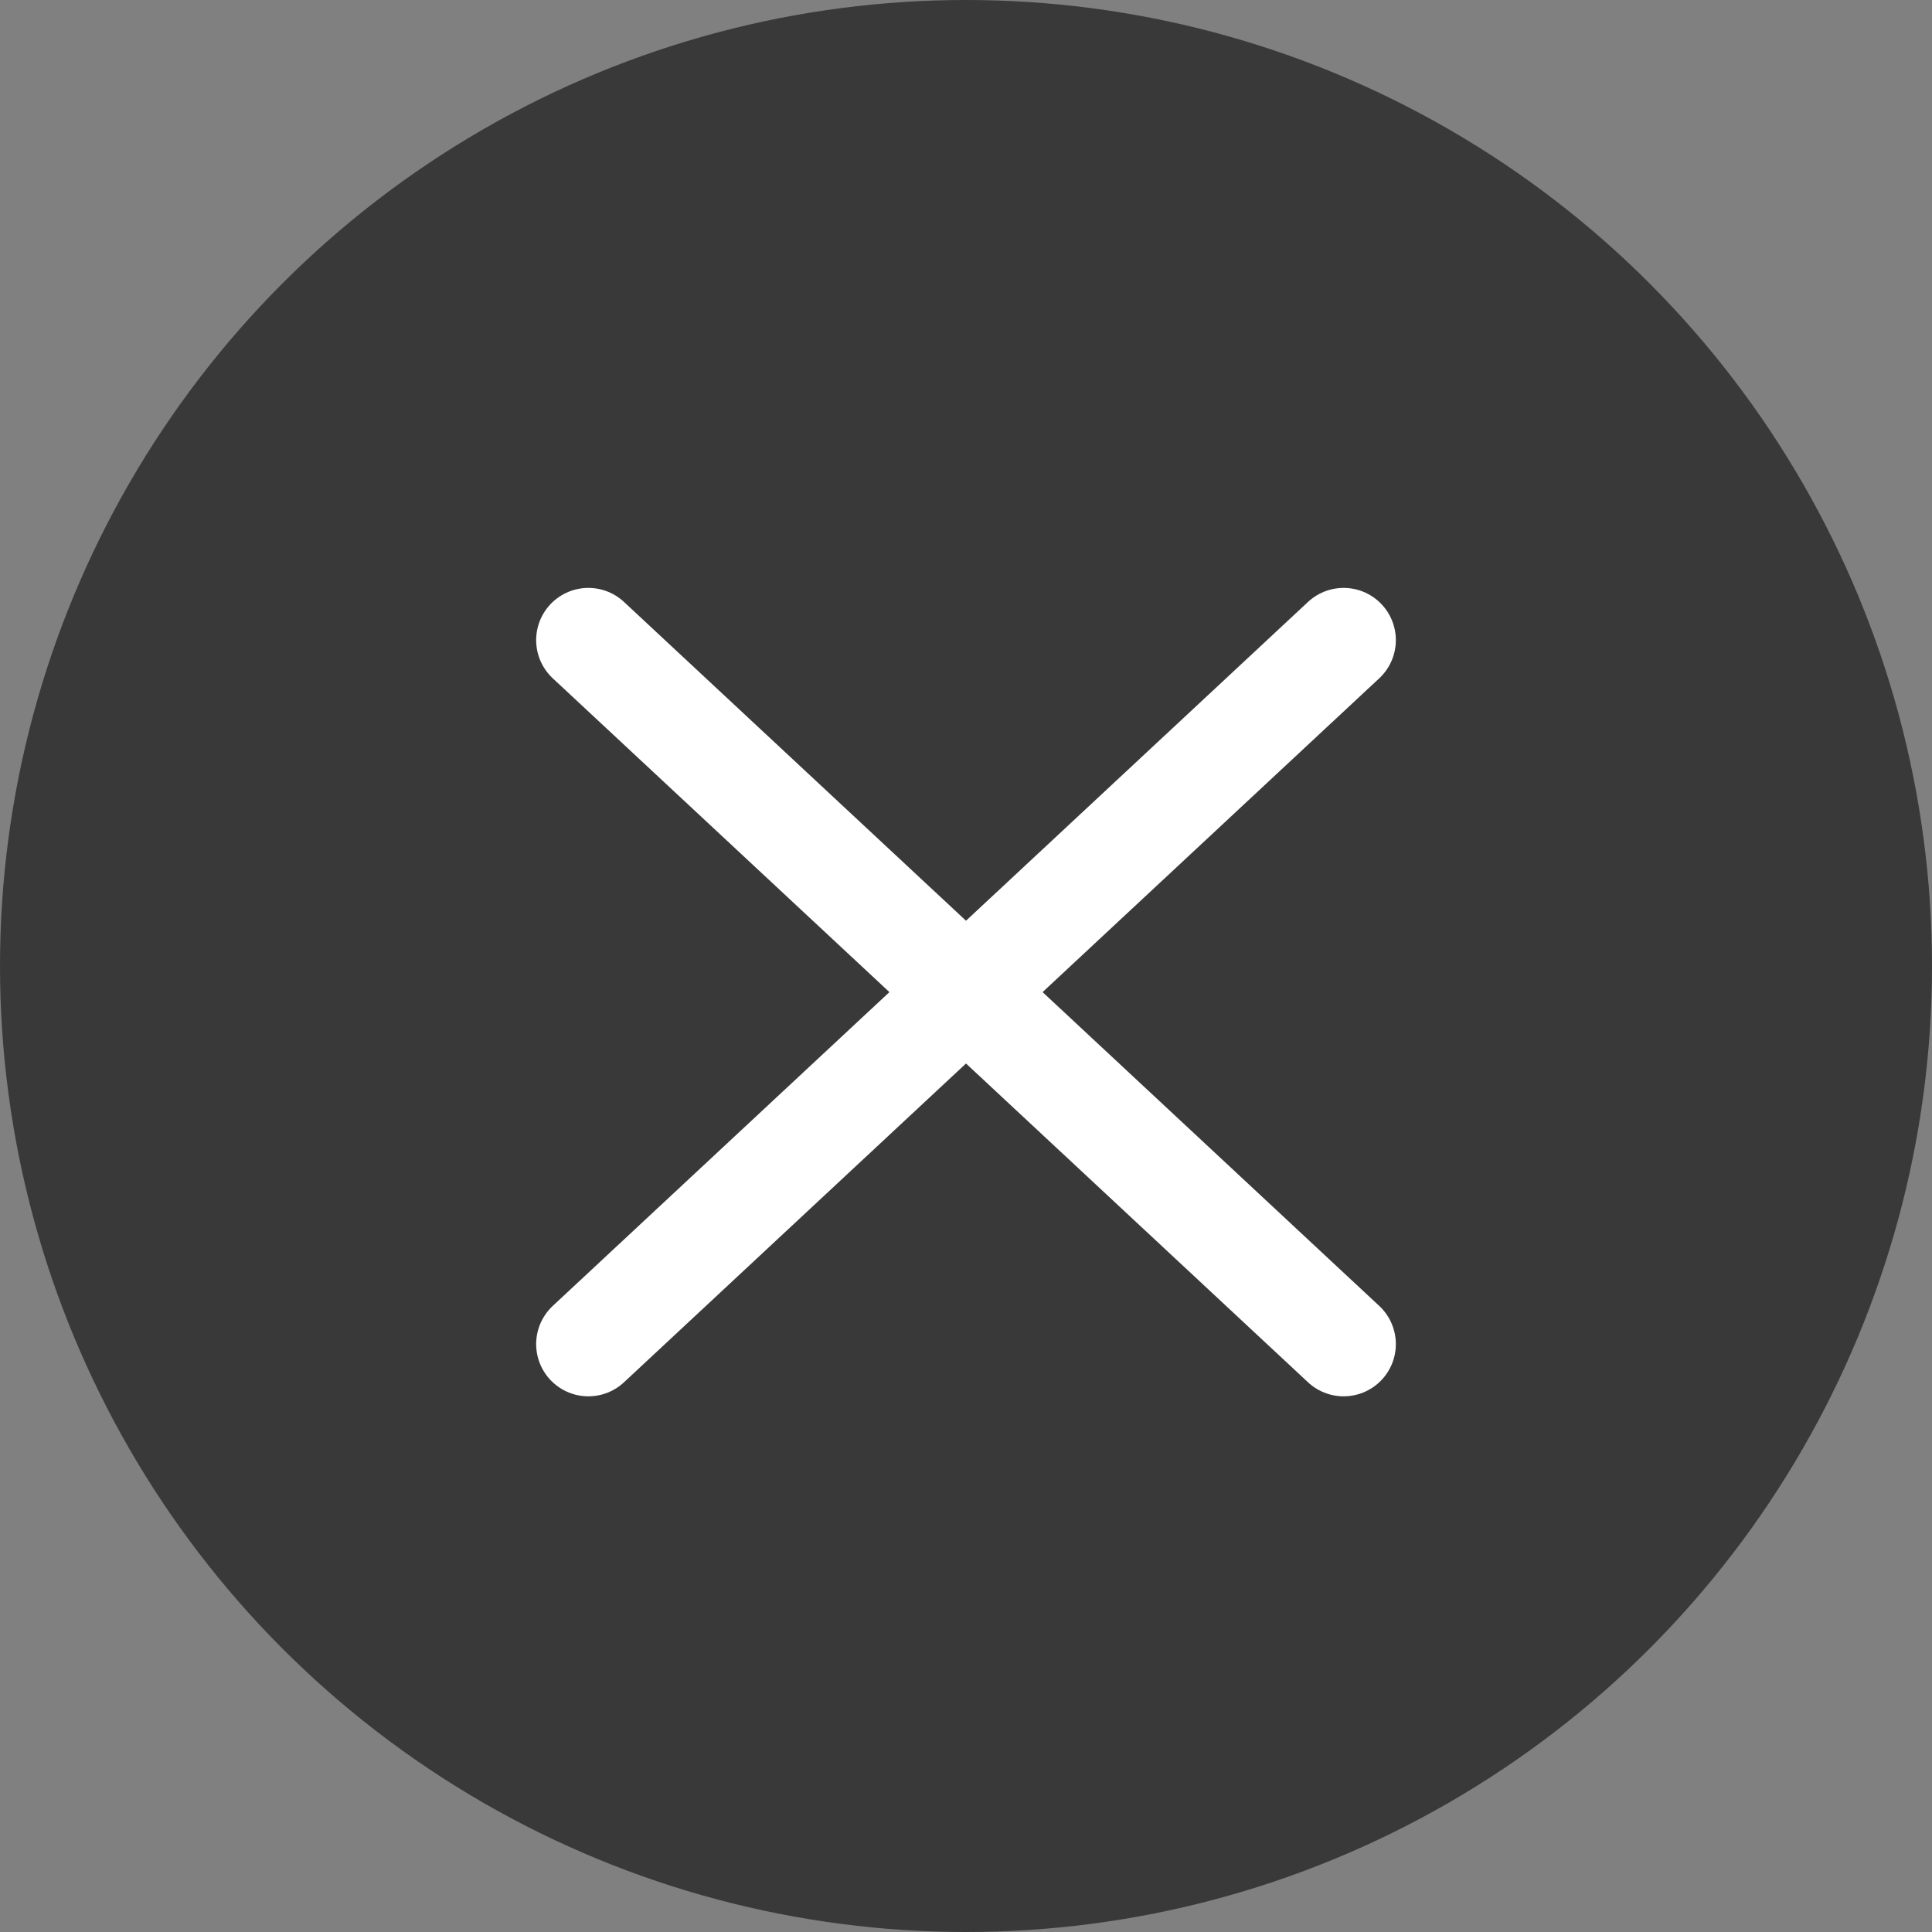
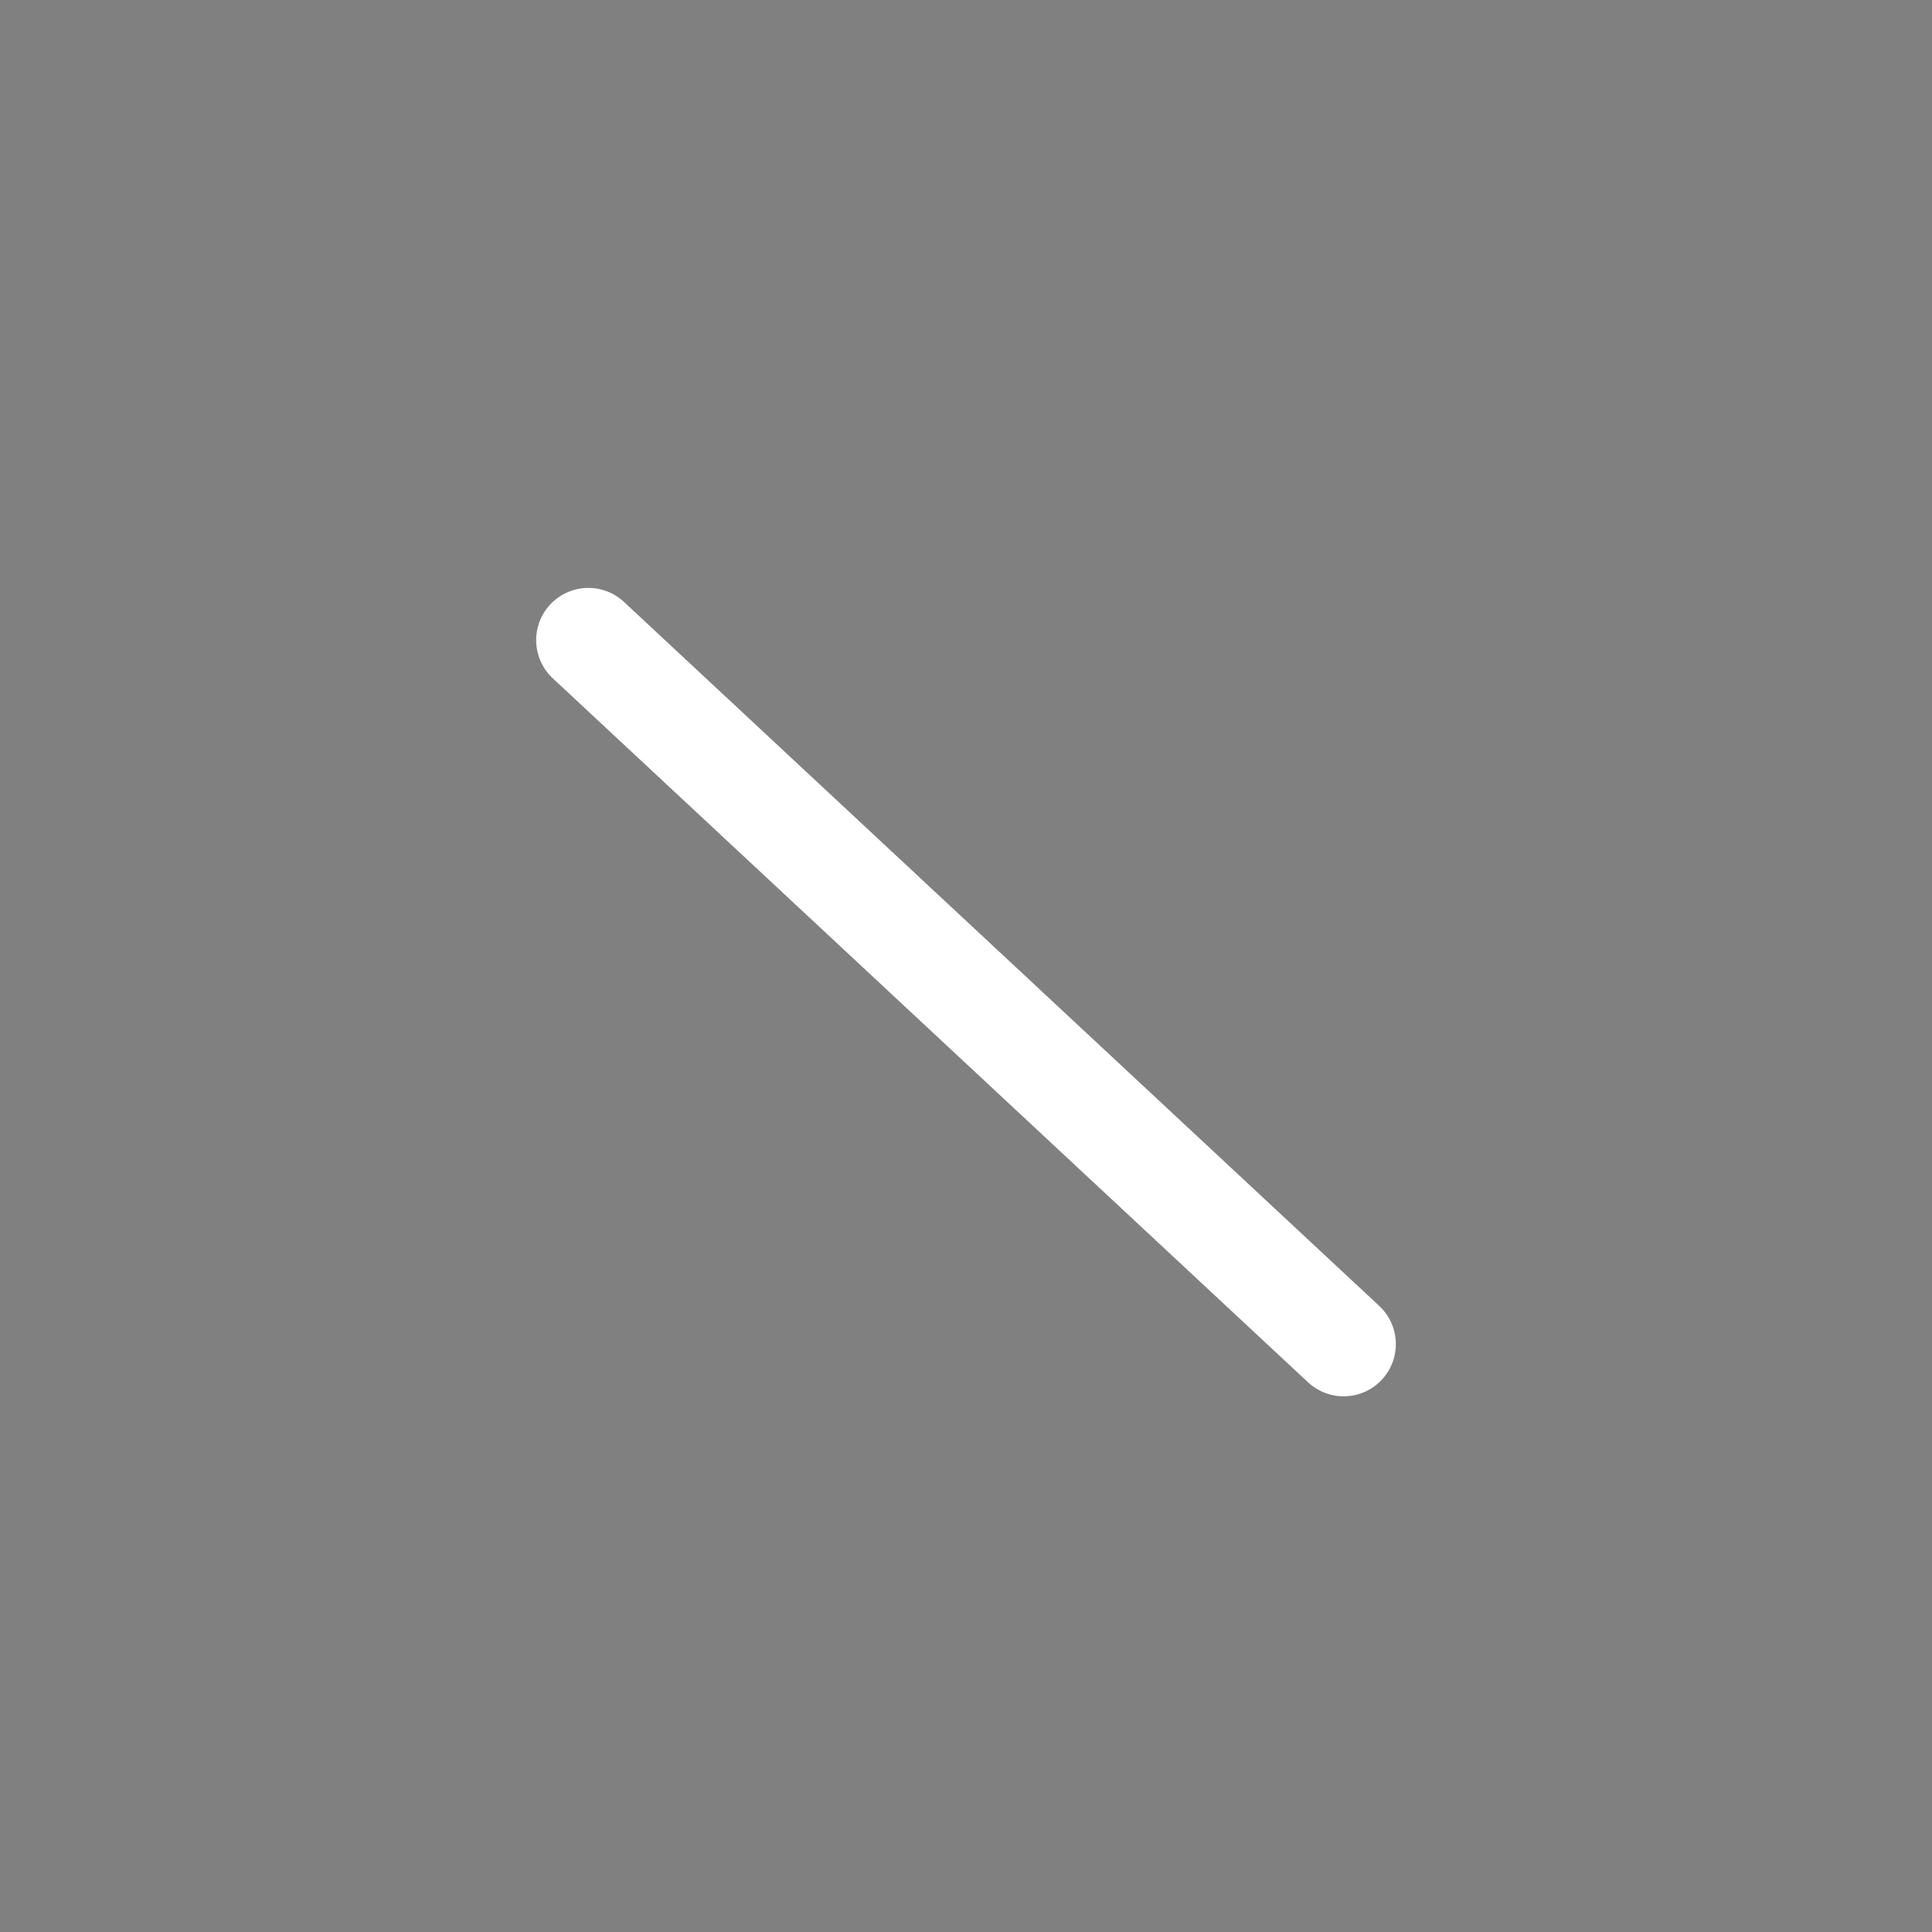
<svg xmlns="http://www.w3.org/2000/svg" id="编组_4" data-name="编组 4" width="37" height="37" viewBox="0 0 37 37">
  <rect x="0" y="0" width="37" height="37" fill="#808080" stroke="none" />
-   <circle id="椭圆形" cx="18.5" cy="18.5" r="18.5" fill="#393939" />
  <g id="编组_3" data-name="编组 3" transform="translate(11 12)">
    <path id="直线" d="M.268.259,14.732,13.741" fill="none" stroke="#fff" stroke-linecap="round" stroke-miterlimit="10" stroke-width="2" />
-     <path id="直线备份" d="M-.268.259-14.732,13.741" transform="translate(15)" fill="none" stroke="#fff" stroke-linecap="round" stroke-miterlimit="10" stroke-width="2" />
  </g>
</svg>